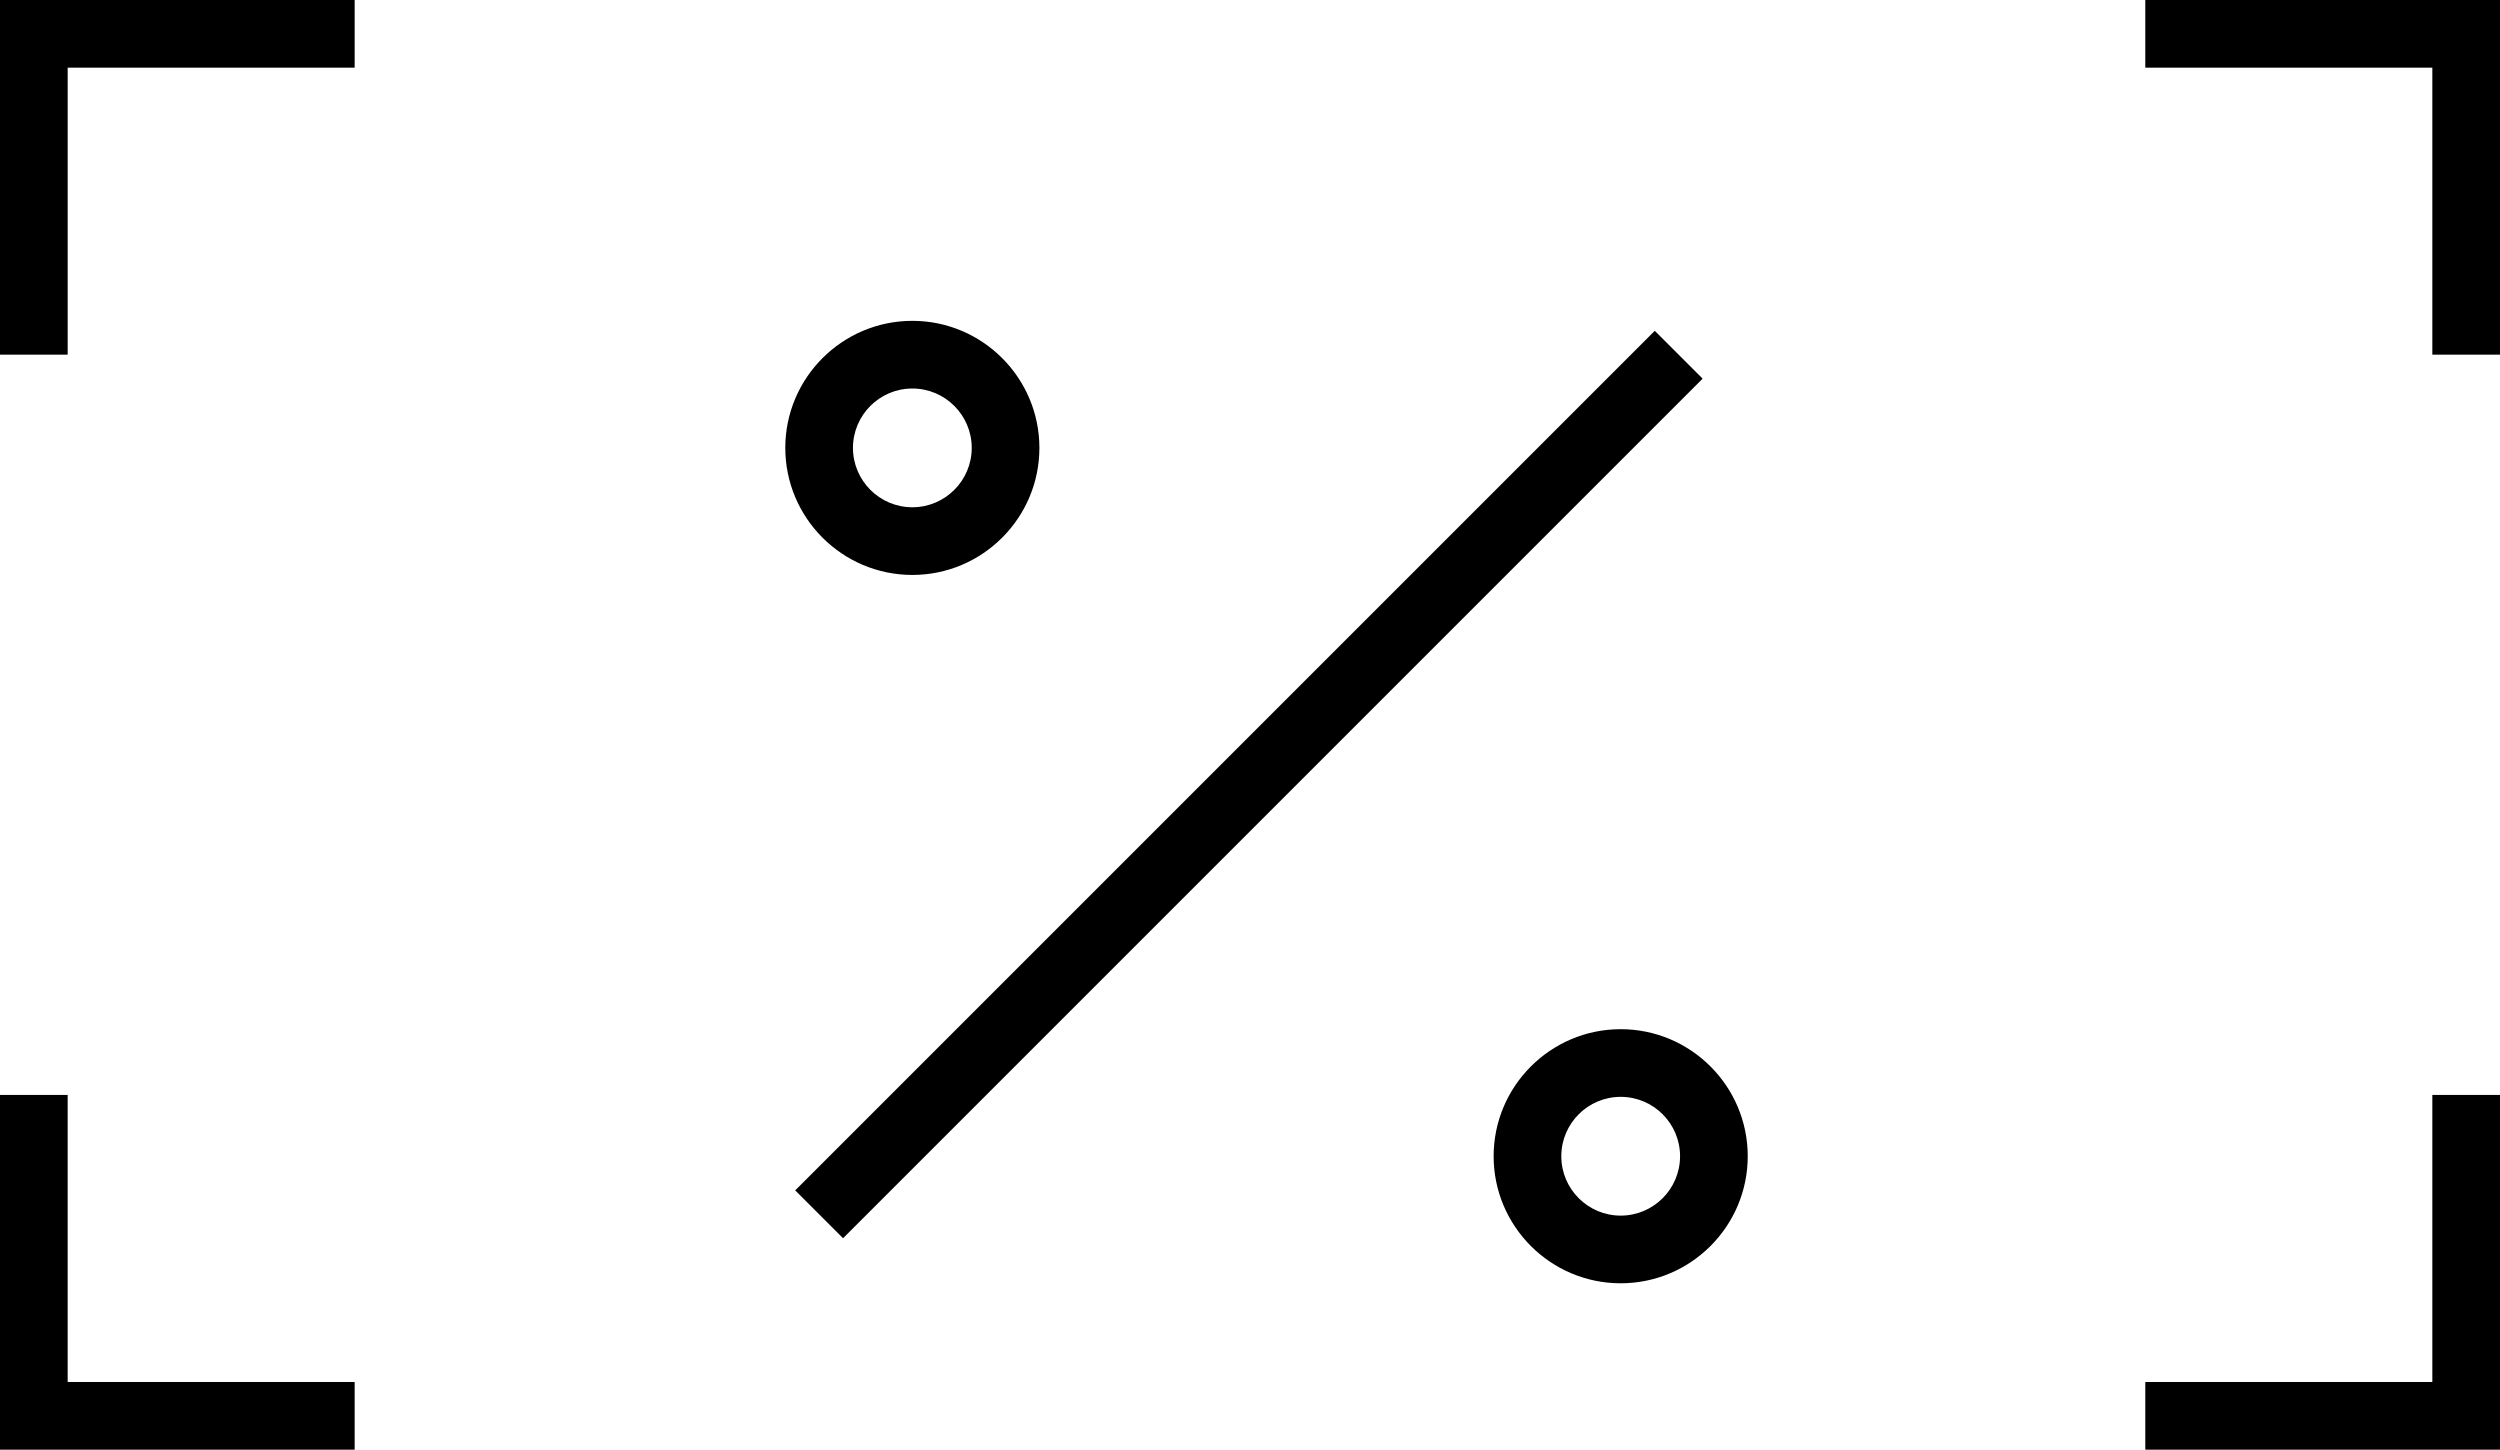
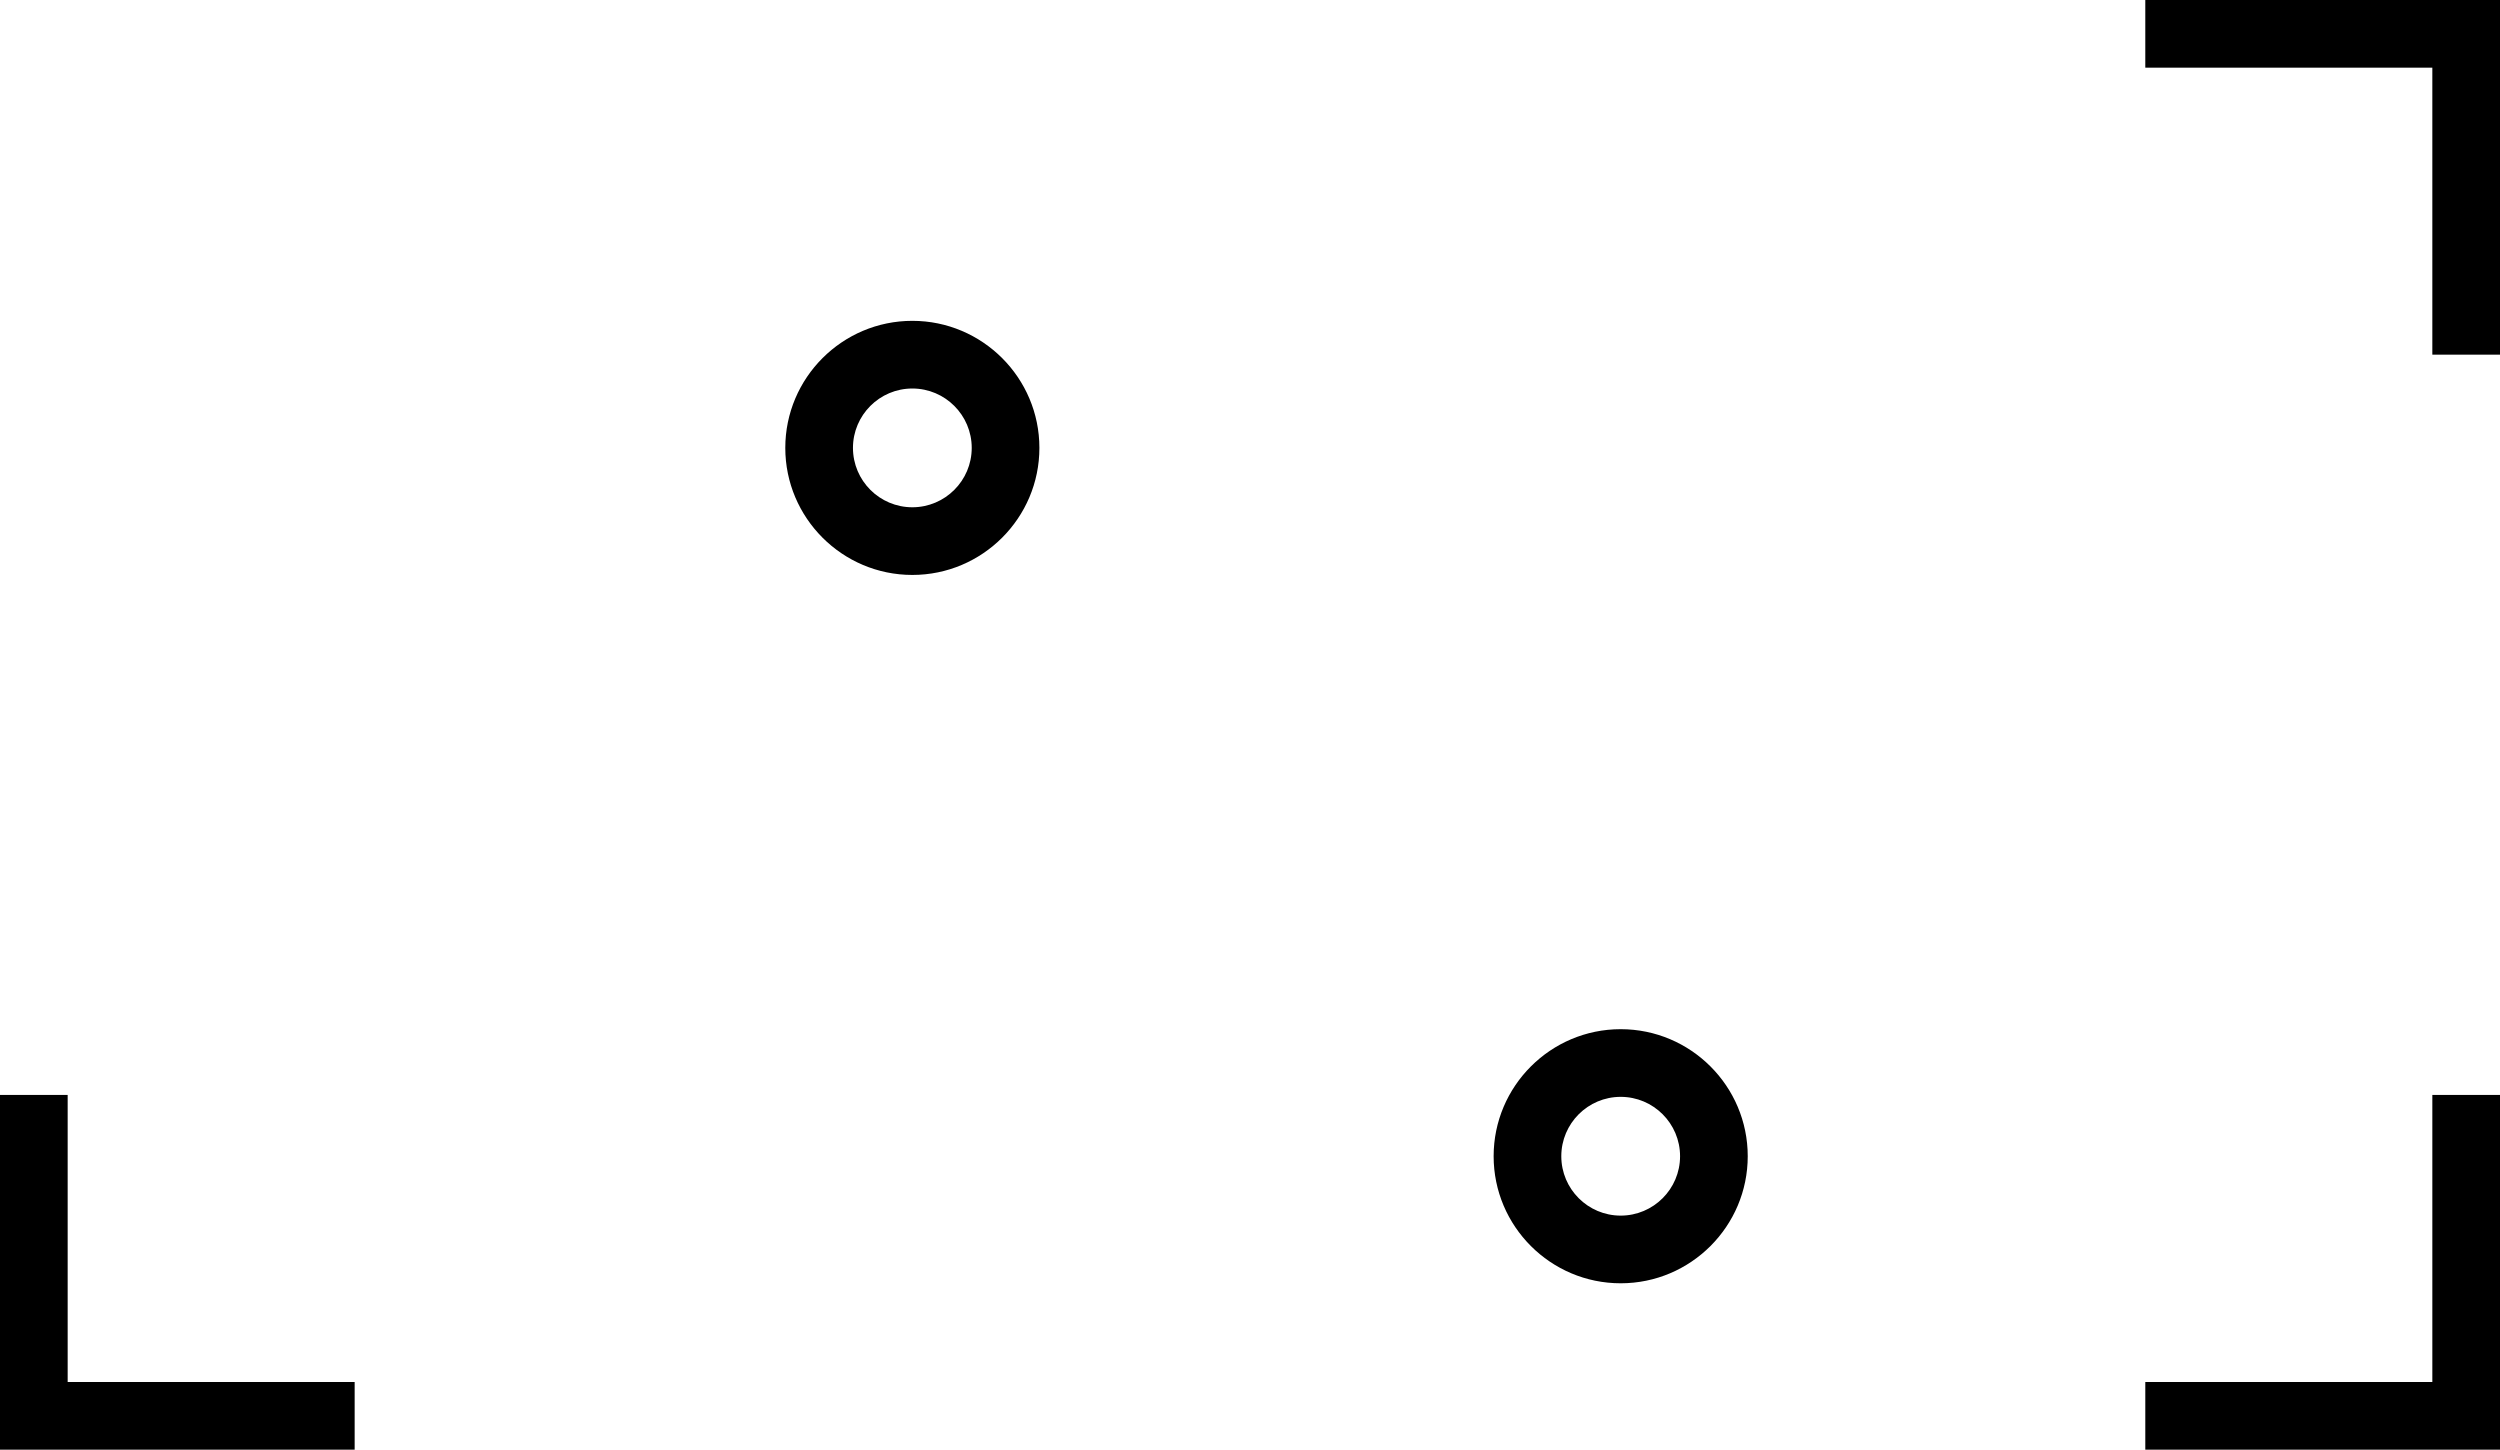
<svg xmlns="http://www.w3.org/2000/svg" id="Warstwa_2" viewBox="0 0 543.49 315.15">
  <g id="Warstwa_1-2">
    <g>
-       <polygon points="0 77.1 14.71 77.1 14.71 14.71 77.1 14.71 77.1 0 0 0 0 77.1" />
      <polygon points="466.38 0 466.38 14.71 528.78 14.71 528.78 77.1 543.49 77.1 543.49 0 466.38 0" />
      <polygon points="528.78 300.44 466.38 300.44 466.38 315.15 543.49 315.15 543.49 238.04 528.78 238.04 528.78 300.44" />
      <polygon points="14.71 238.04 0 238.04 0 315.15 77.1 315.15 77.1 300.44 14.71 300.44 14.71 238.04" />
      <path d="M198.34,124.99c15.23,0,27.62-12.39,27.62-27.62s-12.39-27.62-27.62-27.62-27.62,12.39-27.62,27.62,12.39,27.62,27.62,27.62Zm0-40.53c7.12,0,12.91,5.79,12.91,12.91s-5.79,12.91-12.91,12.91-12.91-5.79-12.91-12.91,5.79-12.91,12.91-12.91Z" />
      <path d="M352.33,223.74c-15.23,0-27.62,12.39-27.62,27.62s12.39,27.62,27.62,27.62,27.62-12.39,27.62-27.62-12.39-27.62-27.62-27.62Zm0,40.53c-7.12,0-12.91-5.79-12.91-12.91s5.79-12.91,12.91-12.91,12.91,5.79,12.91,12.91-5.79,12.91-12.91,12.91Z" />
-       <rect x="139.37" y="163.19" width="264.27" height="14.71" transform="translate(-41.07 241.94) rotate(-45)" />
    </g>
  </g>
</svg>